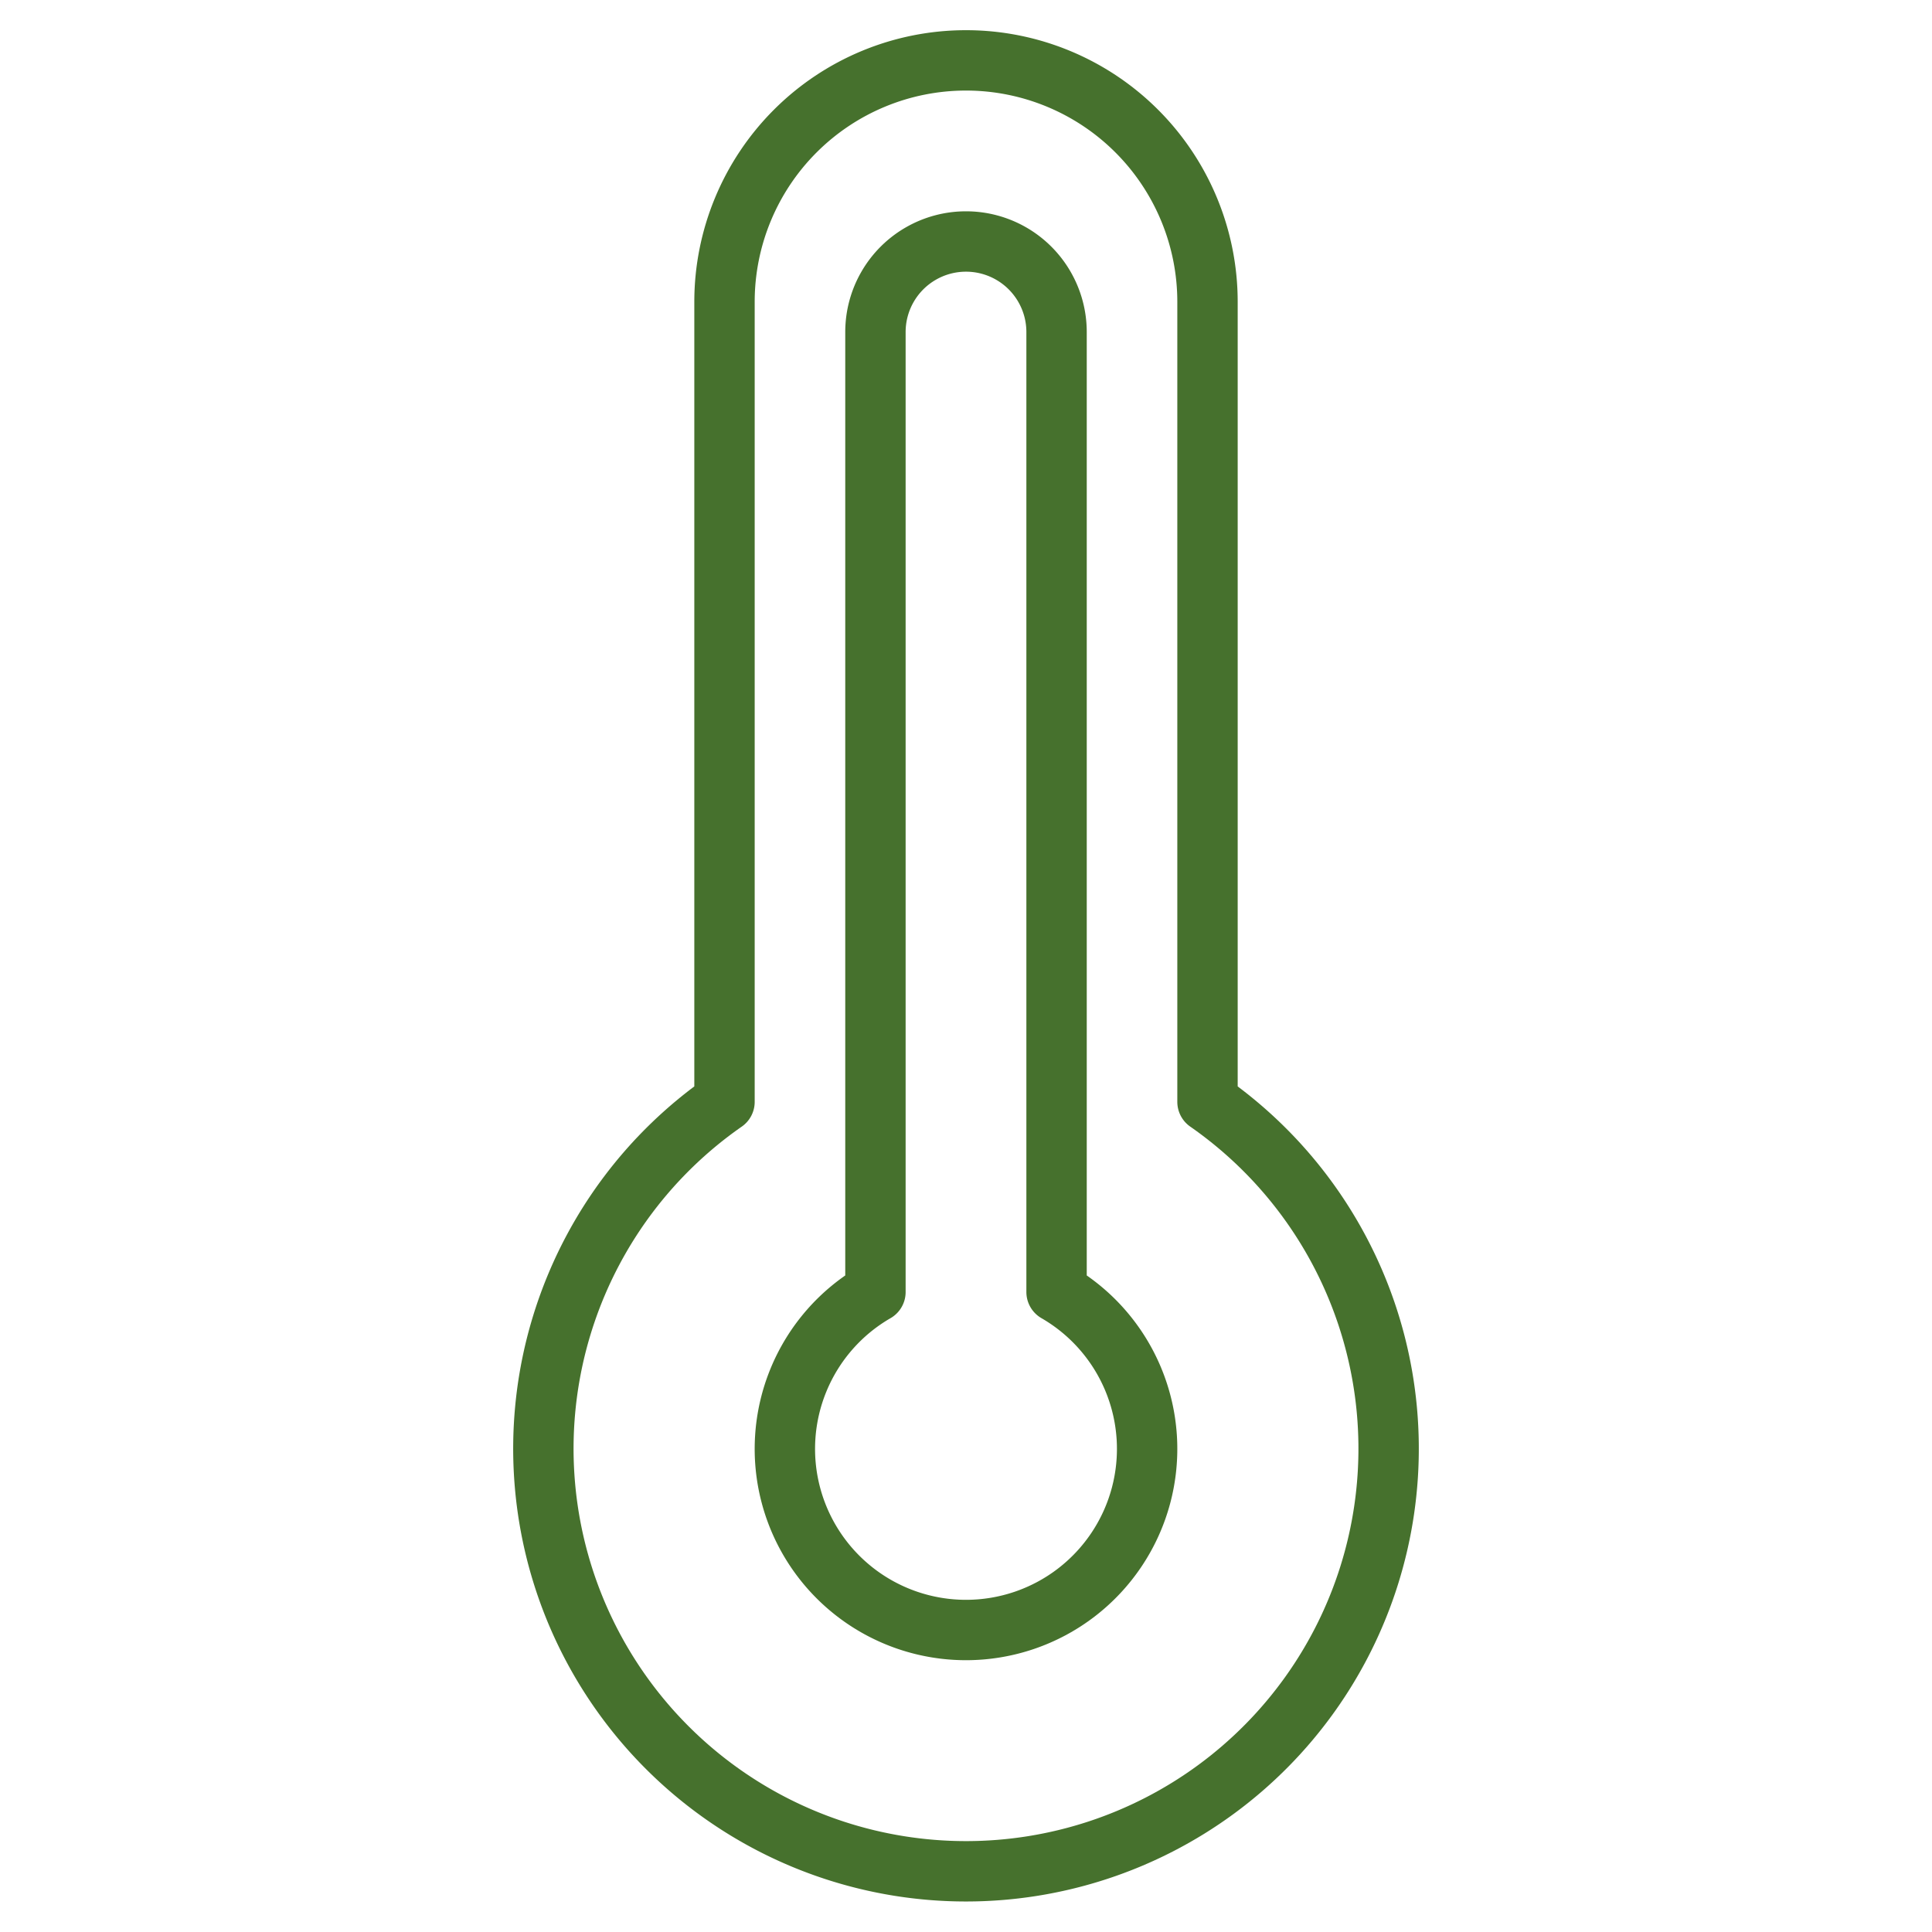
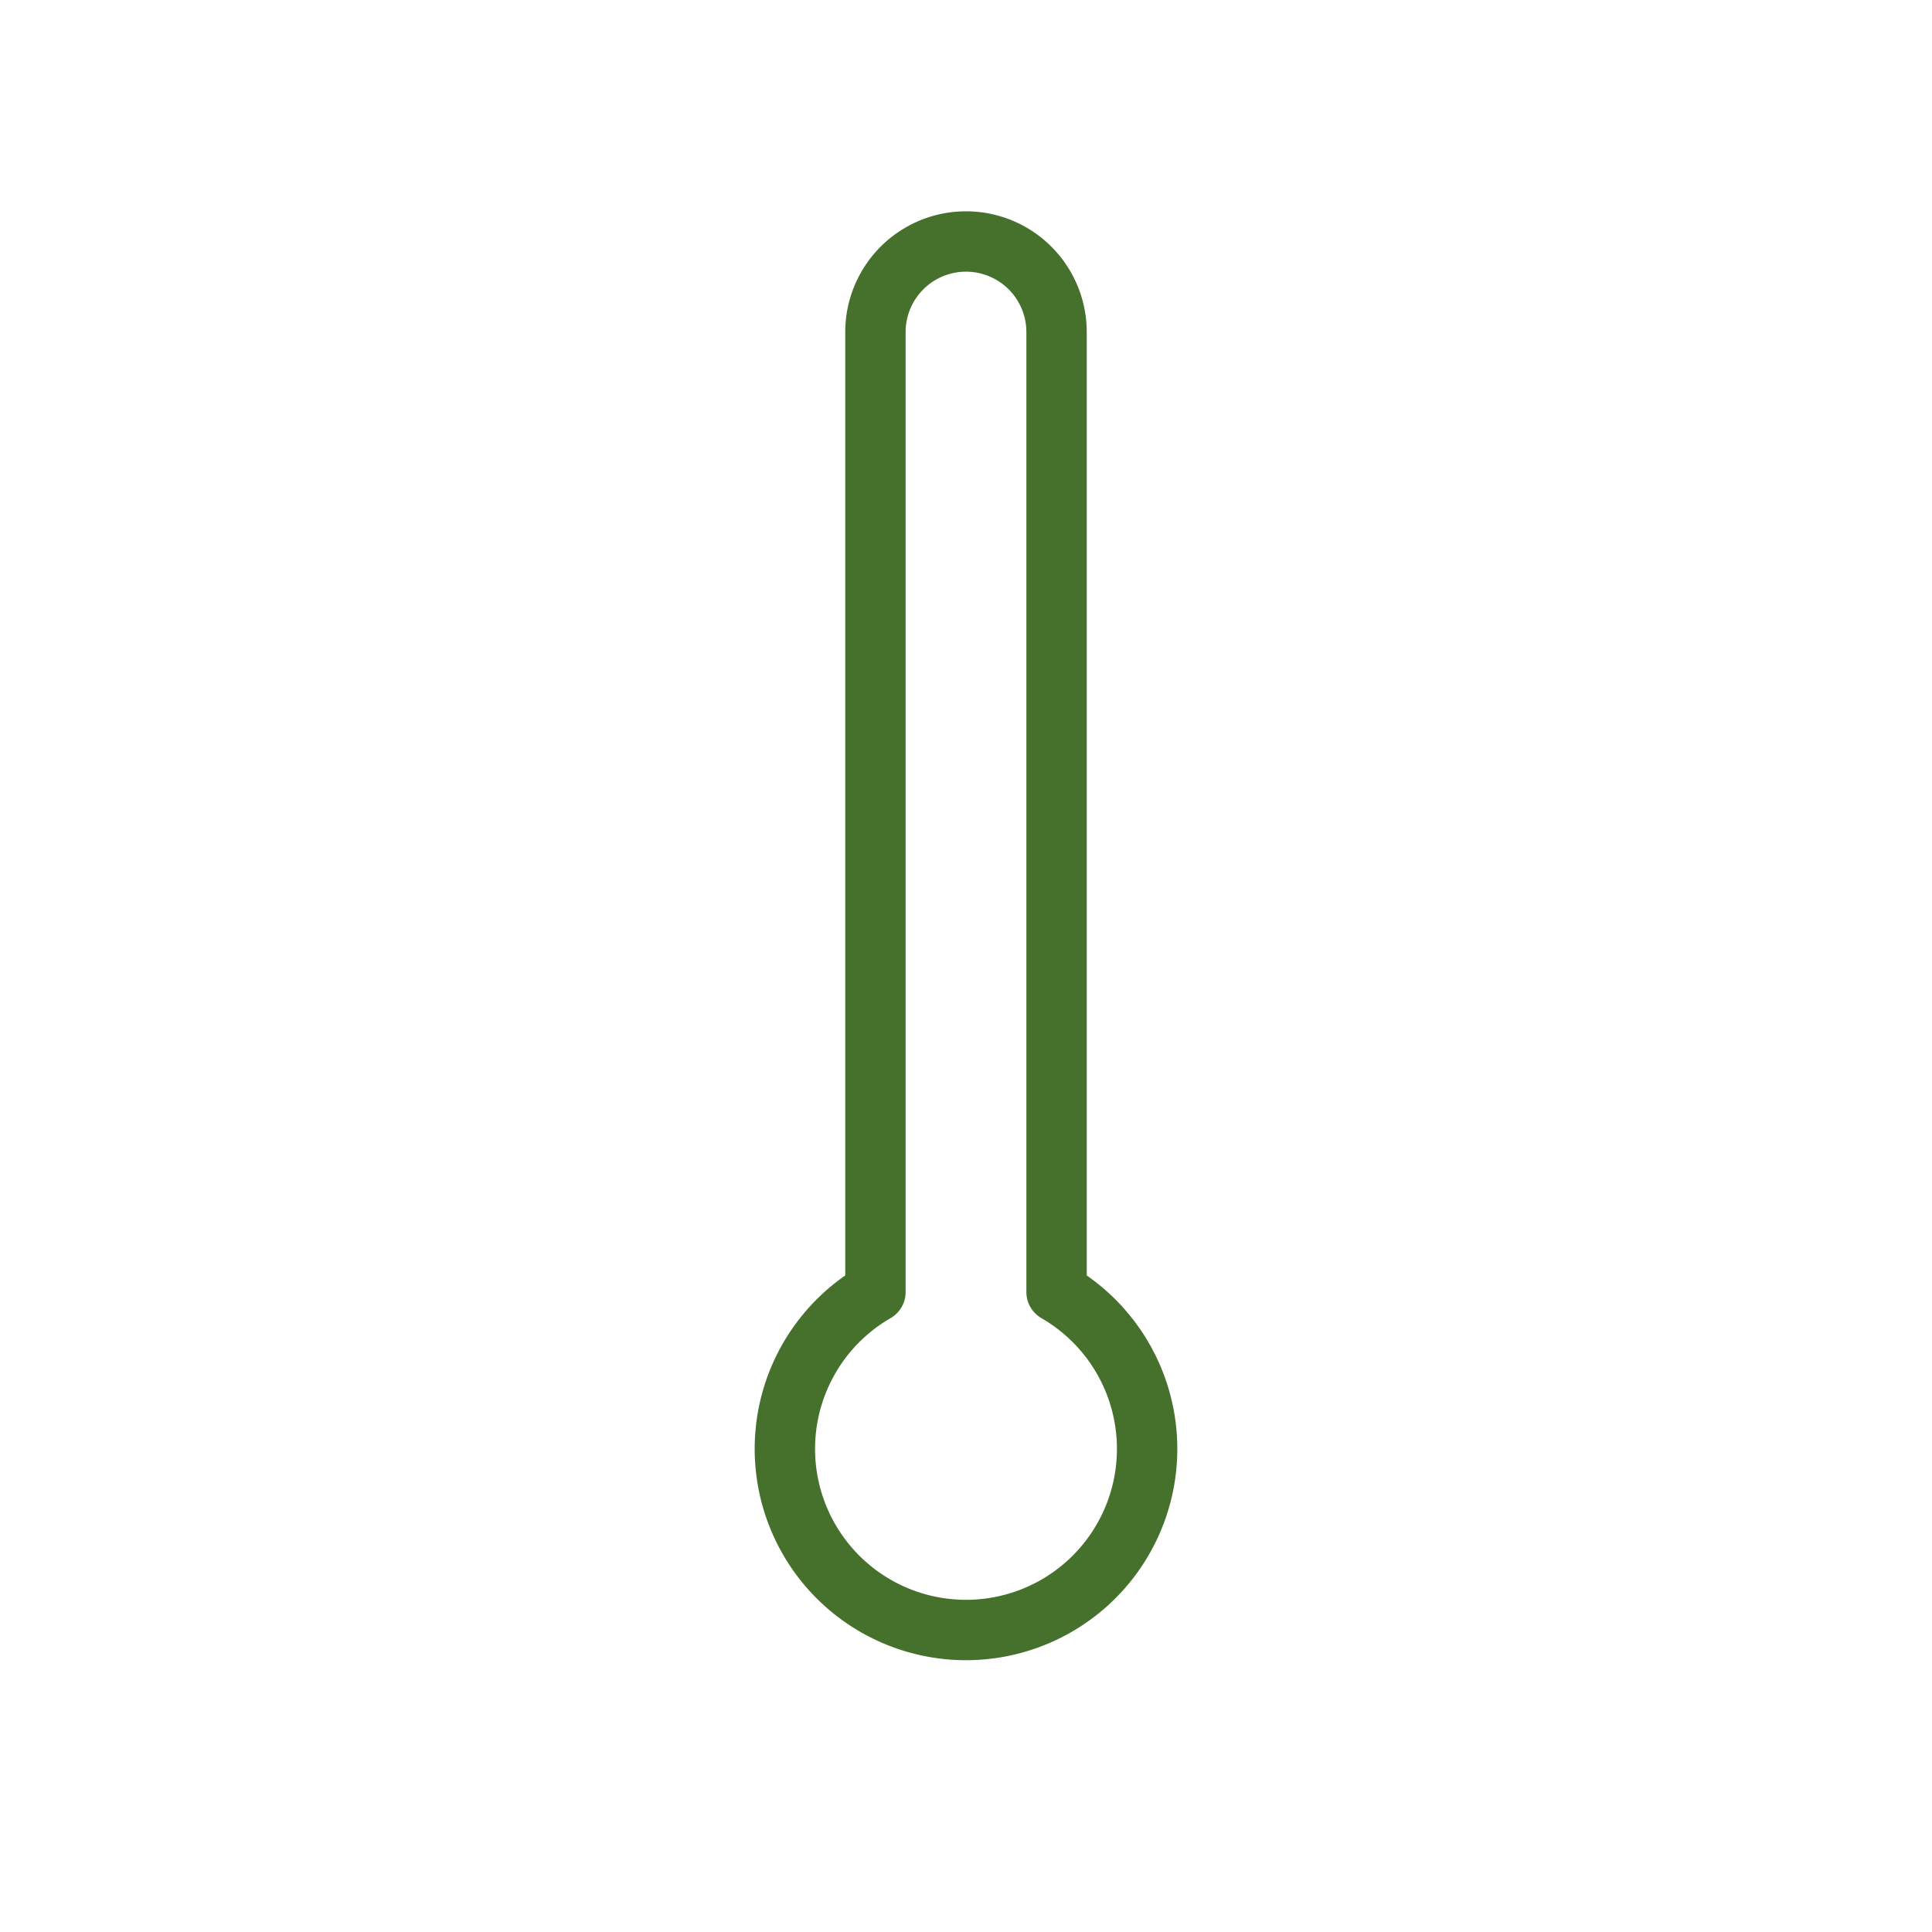
<svg xmlns="http://www.w3.org/2000/svg" viewBox="0 0 64 64" aria-labelledby="title" aria-describedby="desc" role="img">
  <title>Heat Wave</title>
  <desc>A line styled icon from Orion Icon Library.</desc>
-   <path data-name="layer2" d="M40 36.5V10a8 8 0 1 0-16 0v26.5a14 14 0 1 0 16 0z" fill="none" stroke="#46712d" stroke-miterlimit="10" stroke-width="2" stroke-linejoin="round" stroke-linecap="round" />
  <path data-name="layer1" d="M35 42.8V11a3 3 0 0 0-6 0v31.8a6 6 0 1 0 6 0z" fill="none" stroke="#46712d" stroke-miterlimit="10" stroke-width="2" stroke-linejoin="round" stroke-linecap="round" />
</svg>